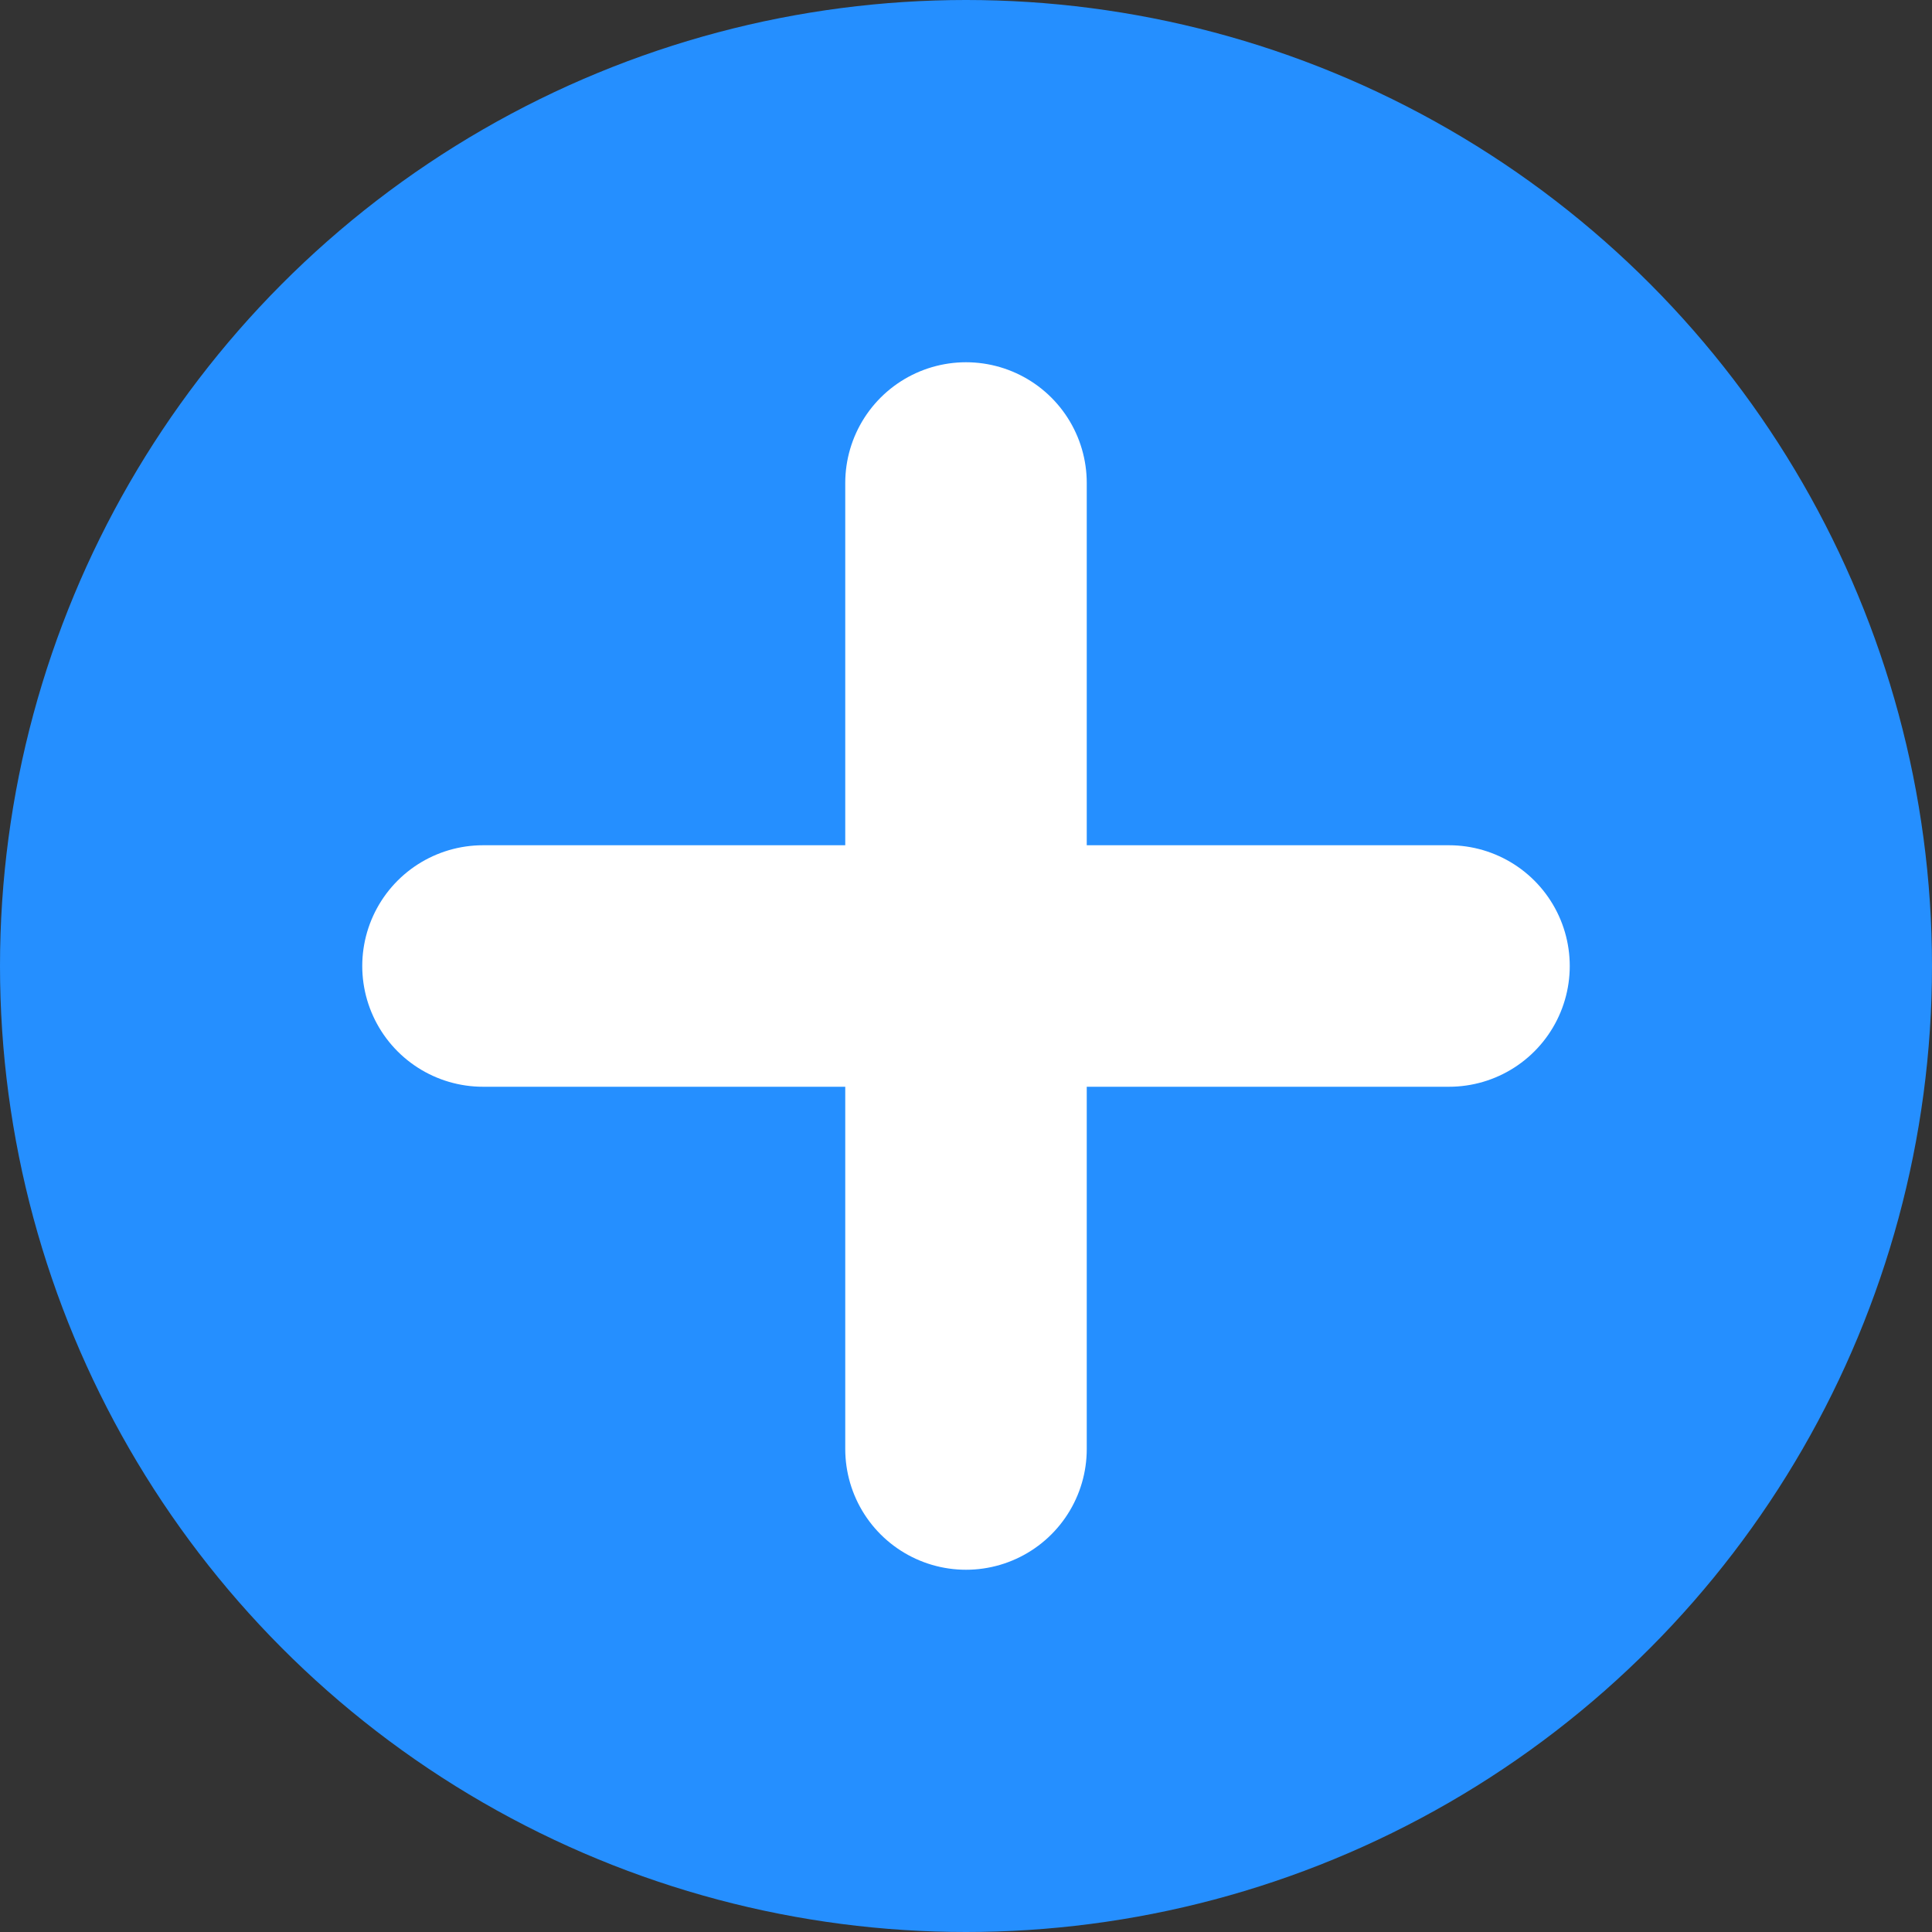
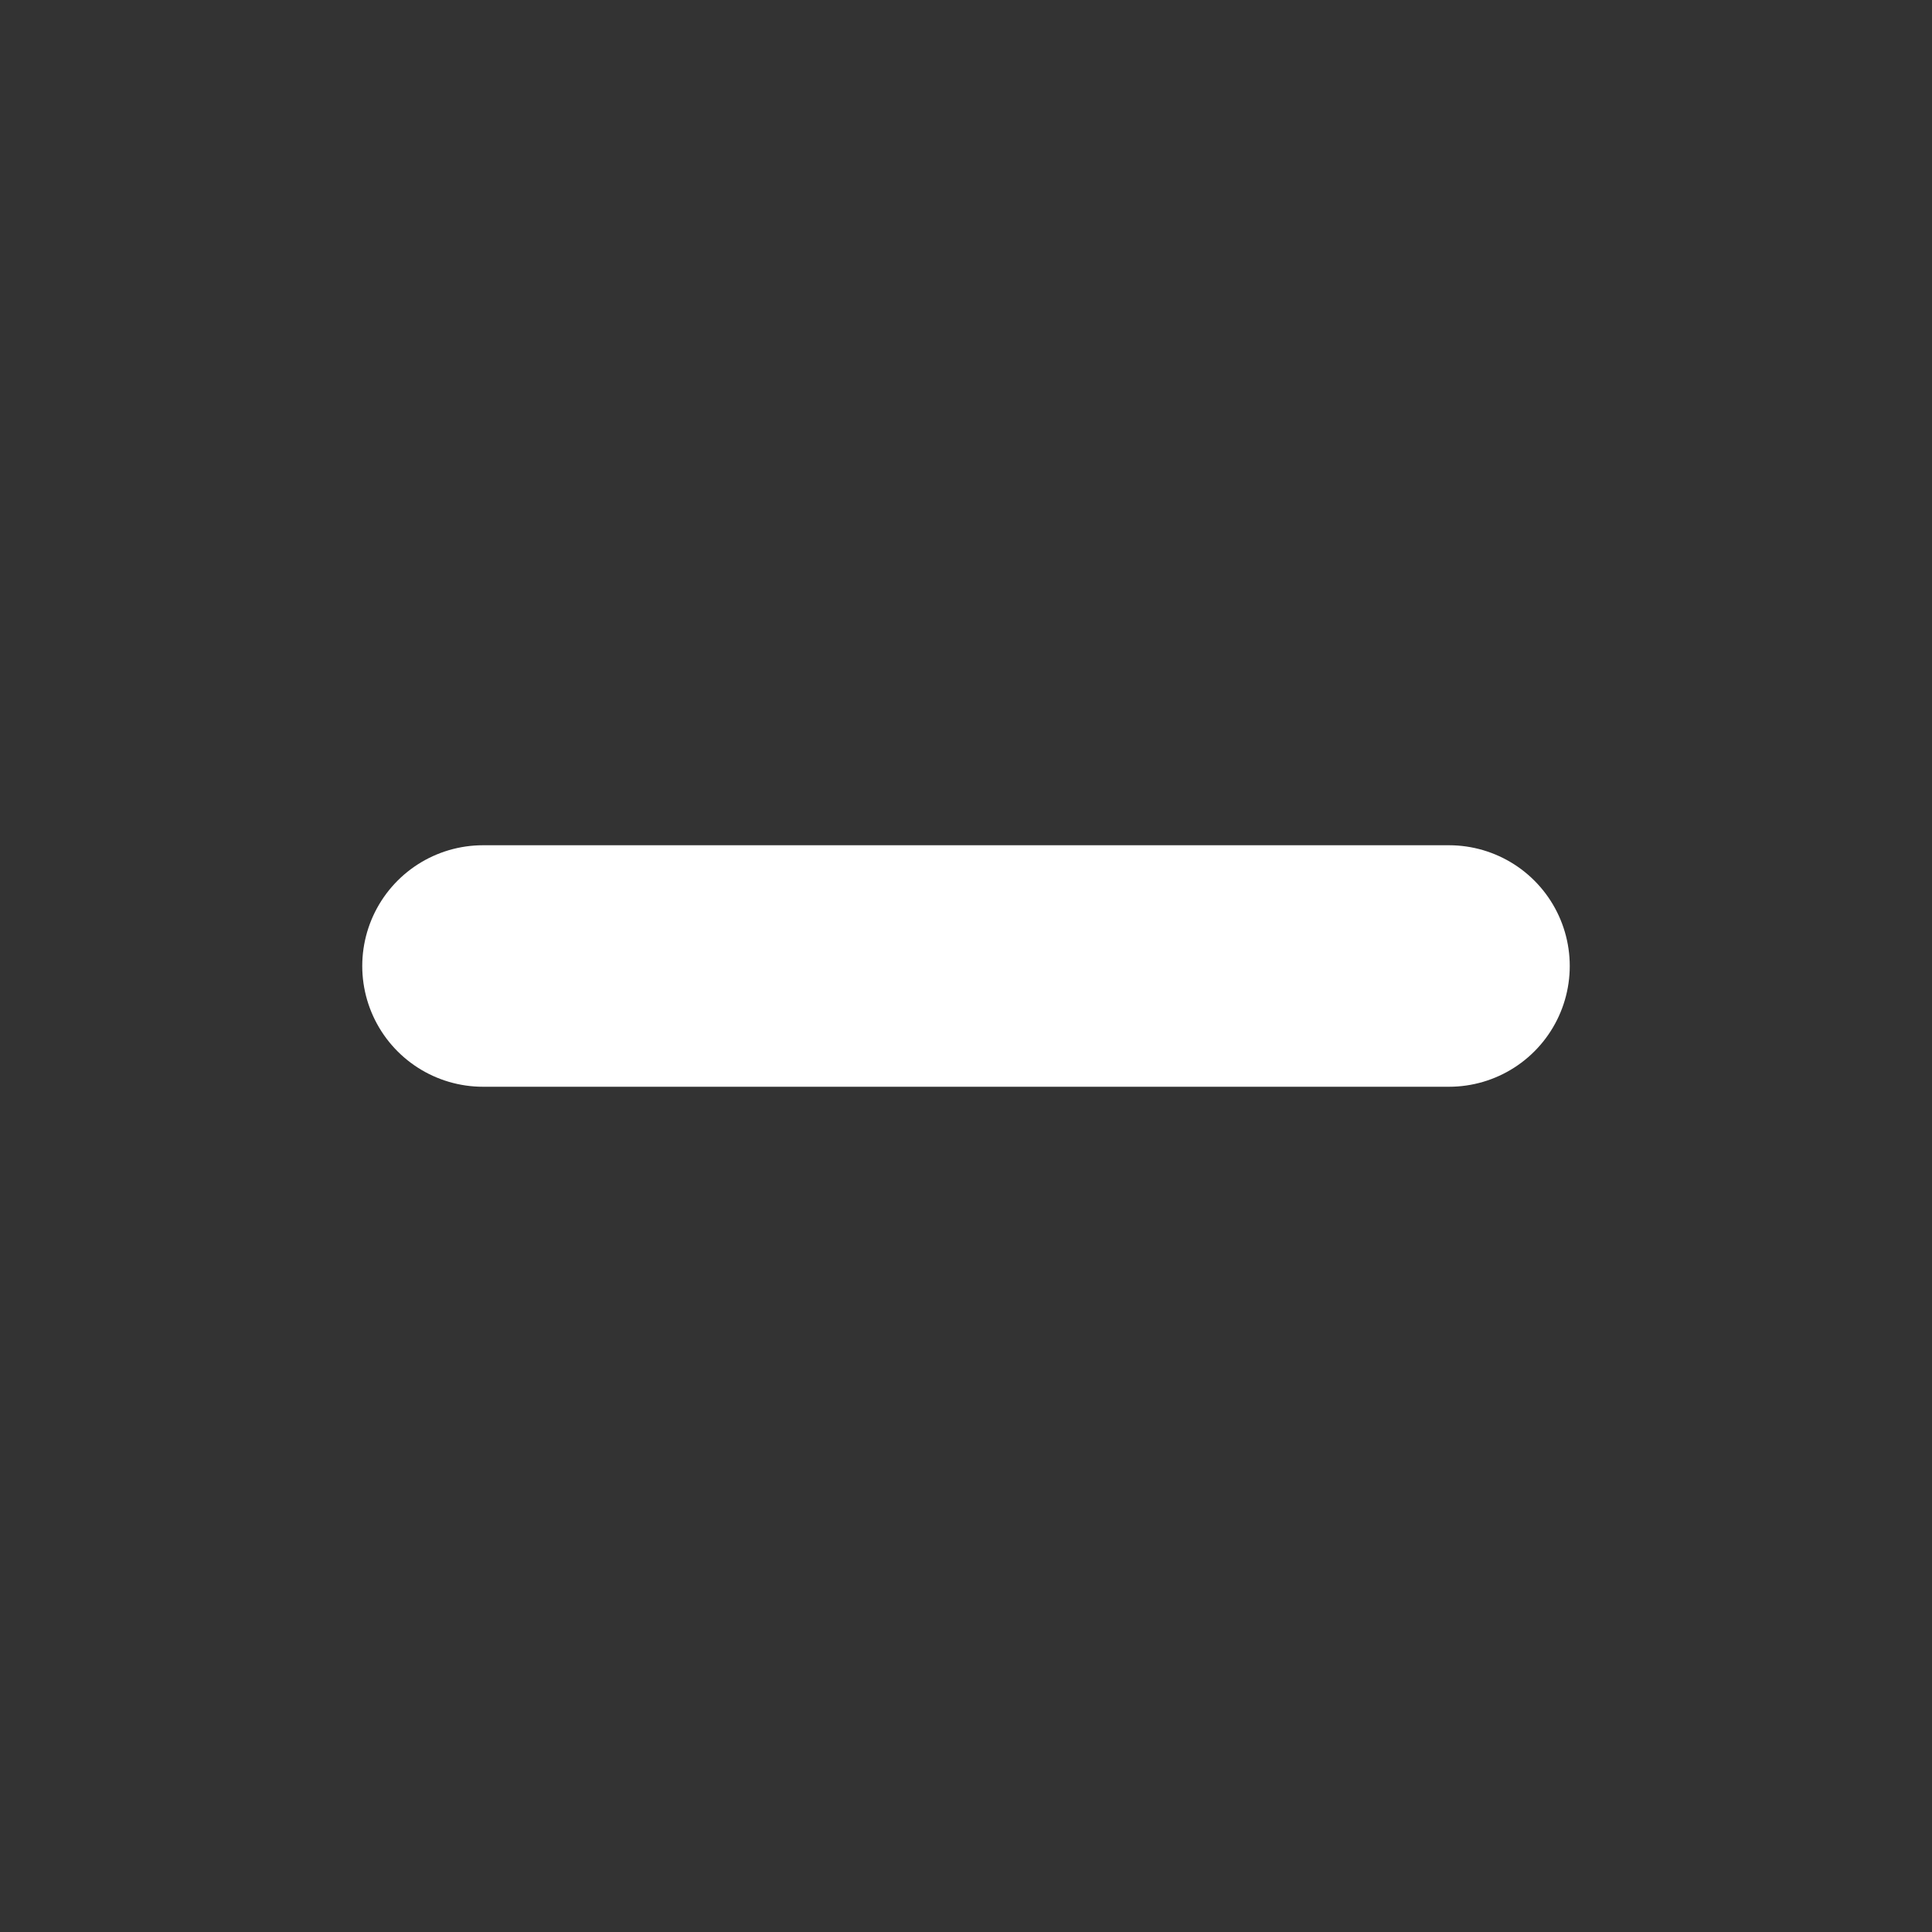
<svg xmlns="http://www.w3.org/2000/svg" id="btn-add" width="16" height="16" viewBox="0 0 16 16">
  <rect x="0" y="0" width="16" height="16" fill="#333333" stroke="none" />
-   <circle id="Ellipse_112" data-name="Ellipse 112" cx="8" cy="8" r="8" fill="#258fff" />
  <g id="Group_2377" data-name="Group 2377" transform="translate(4 4)">
-     <line id="Line_195" data-name="Line 195" y2="8" transform="translate(4)" fill="none" stroke="#fff" stroke-linecap="round" stroke-width="2" />
    <line id="Line_196" data-name="Line 196" x2="8" transform="translate(0 4)" fill="none" stroke="#fff" stroke-linecap="round" stroke-width="2" />
  </g>
</svg>